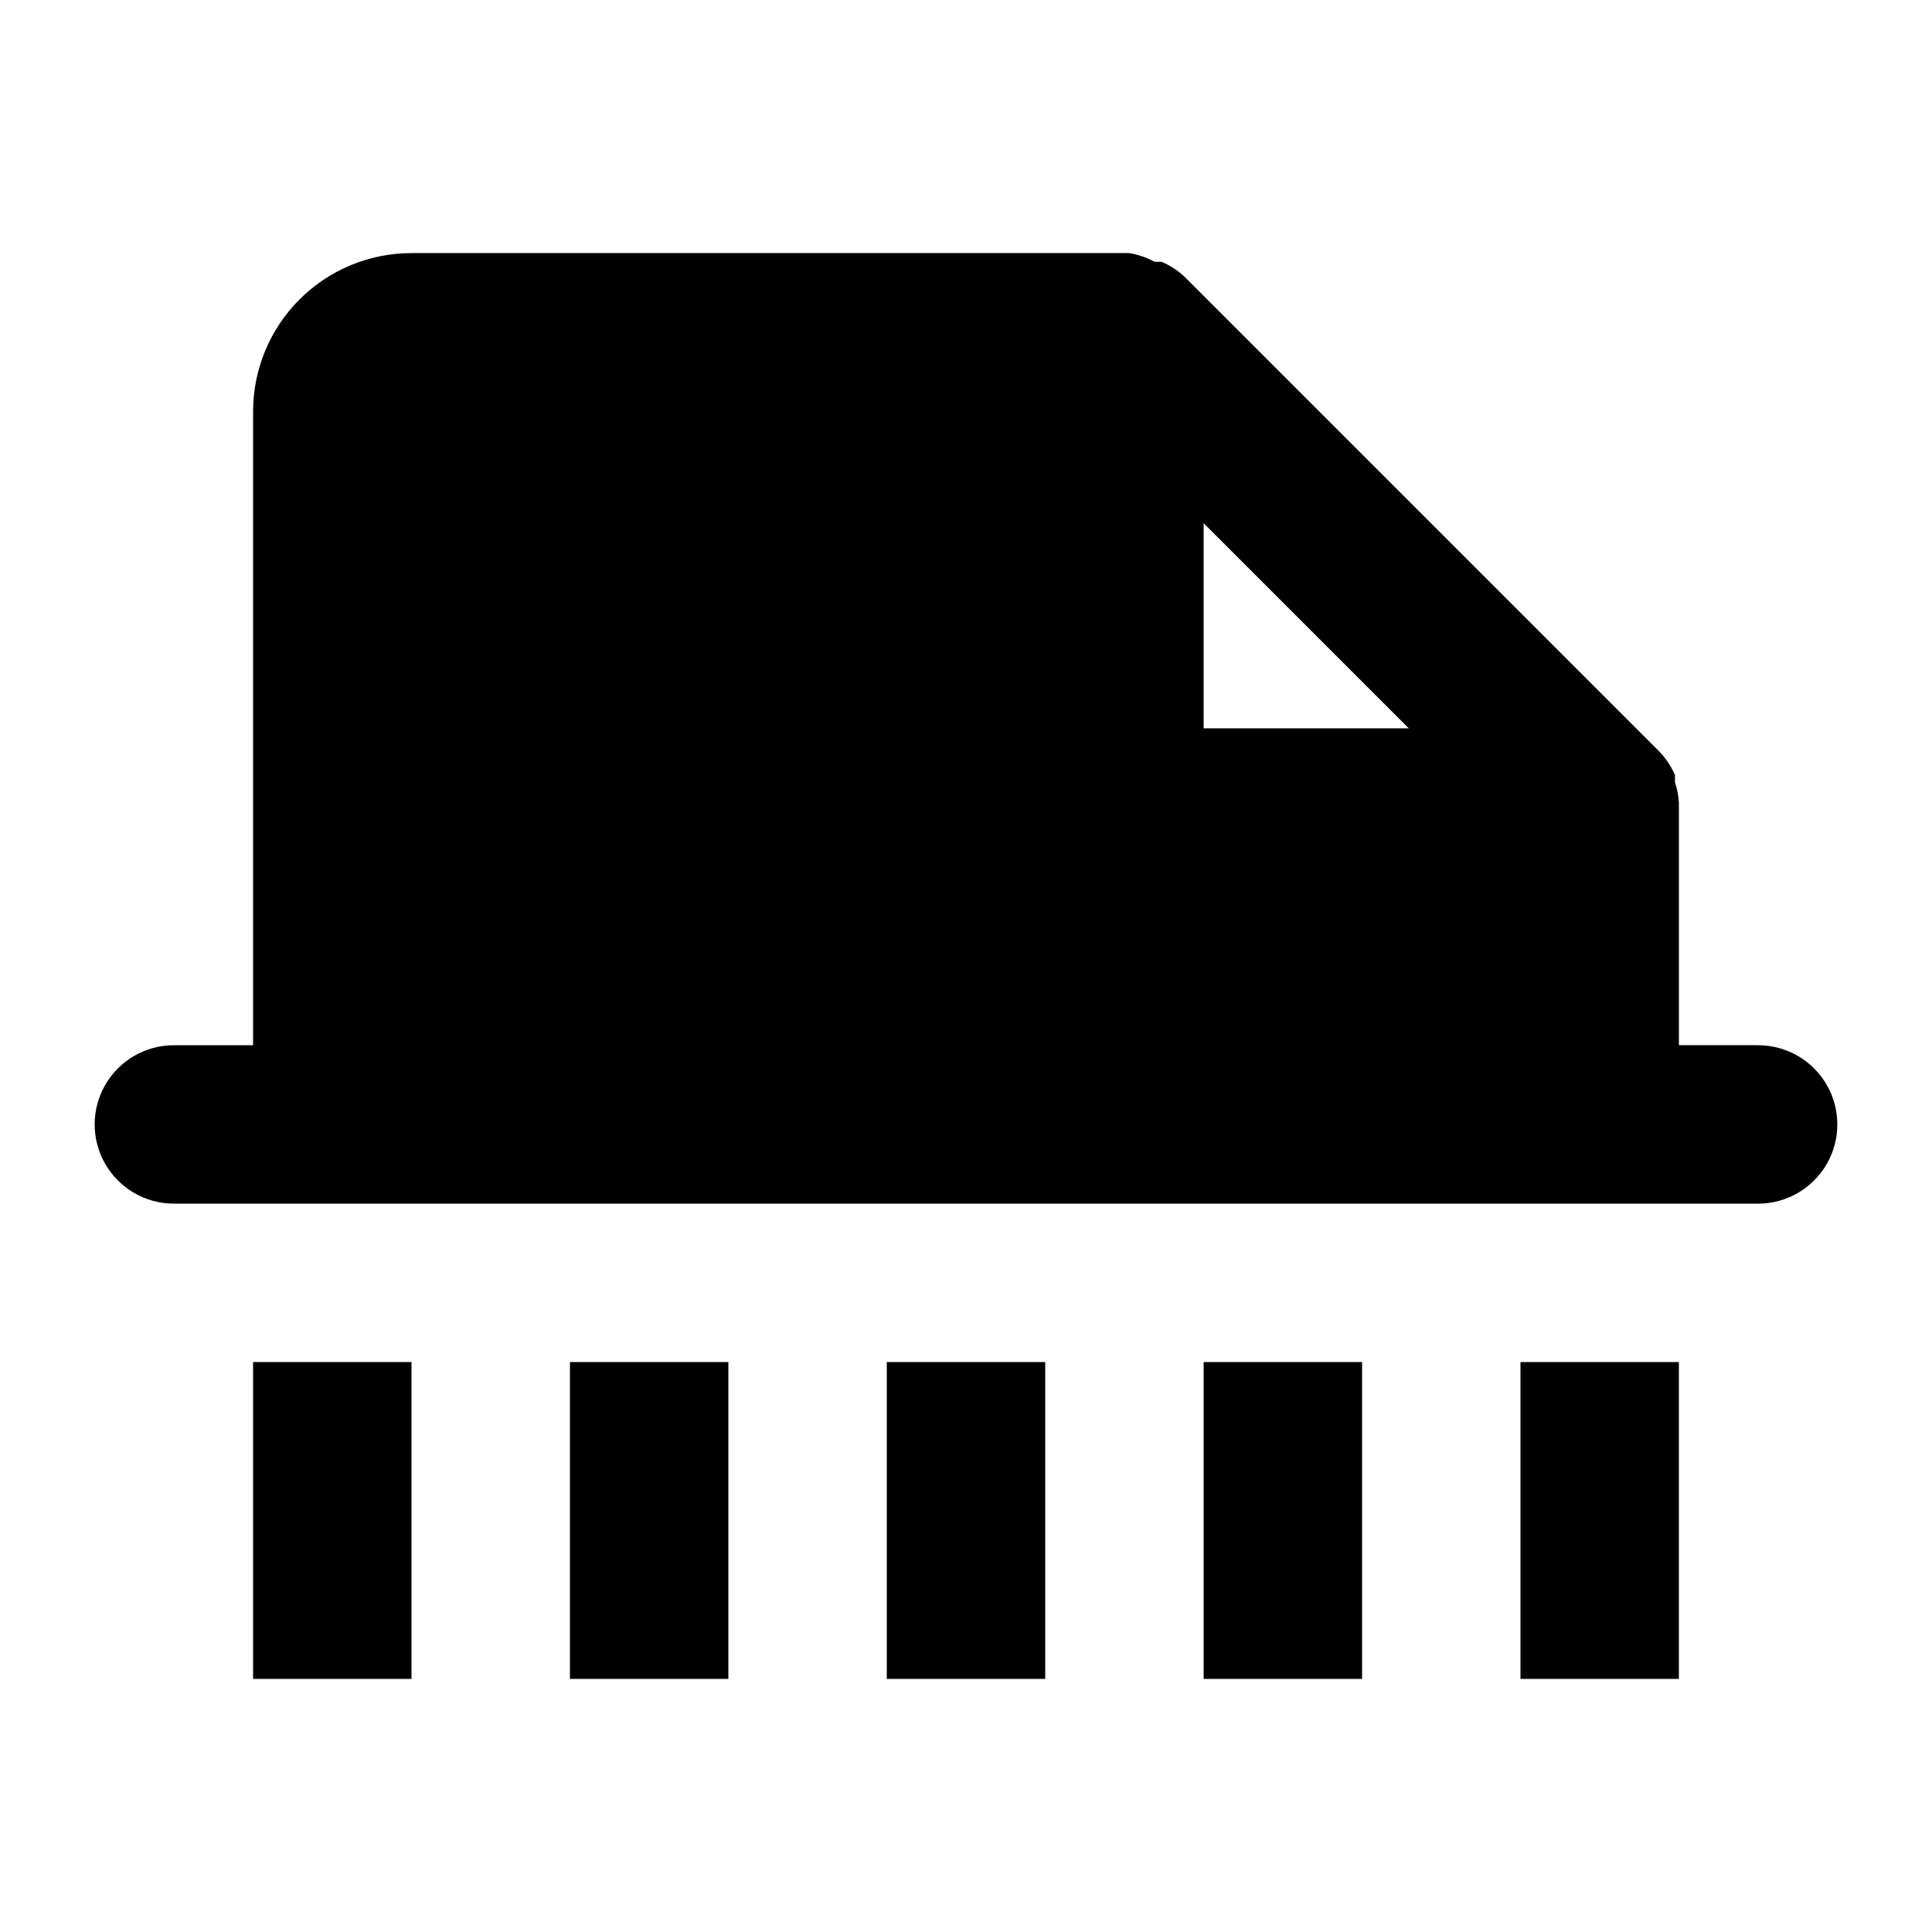
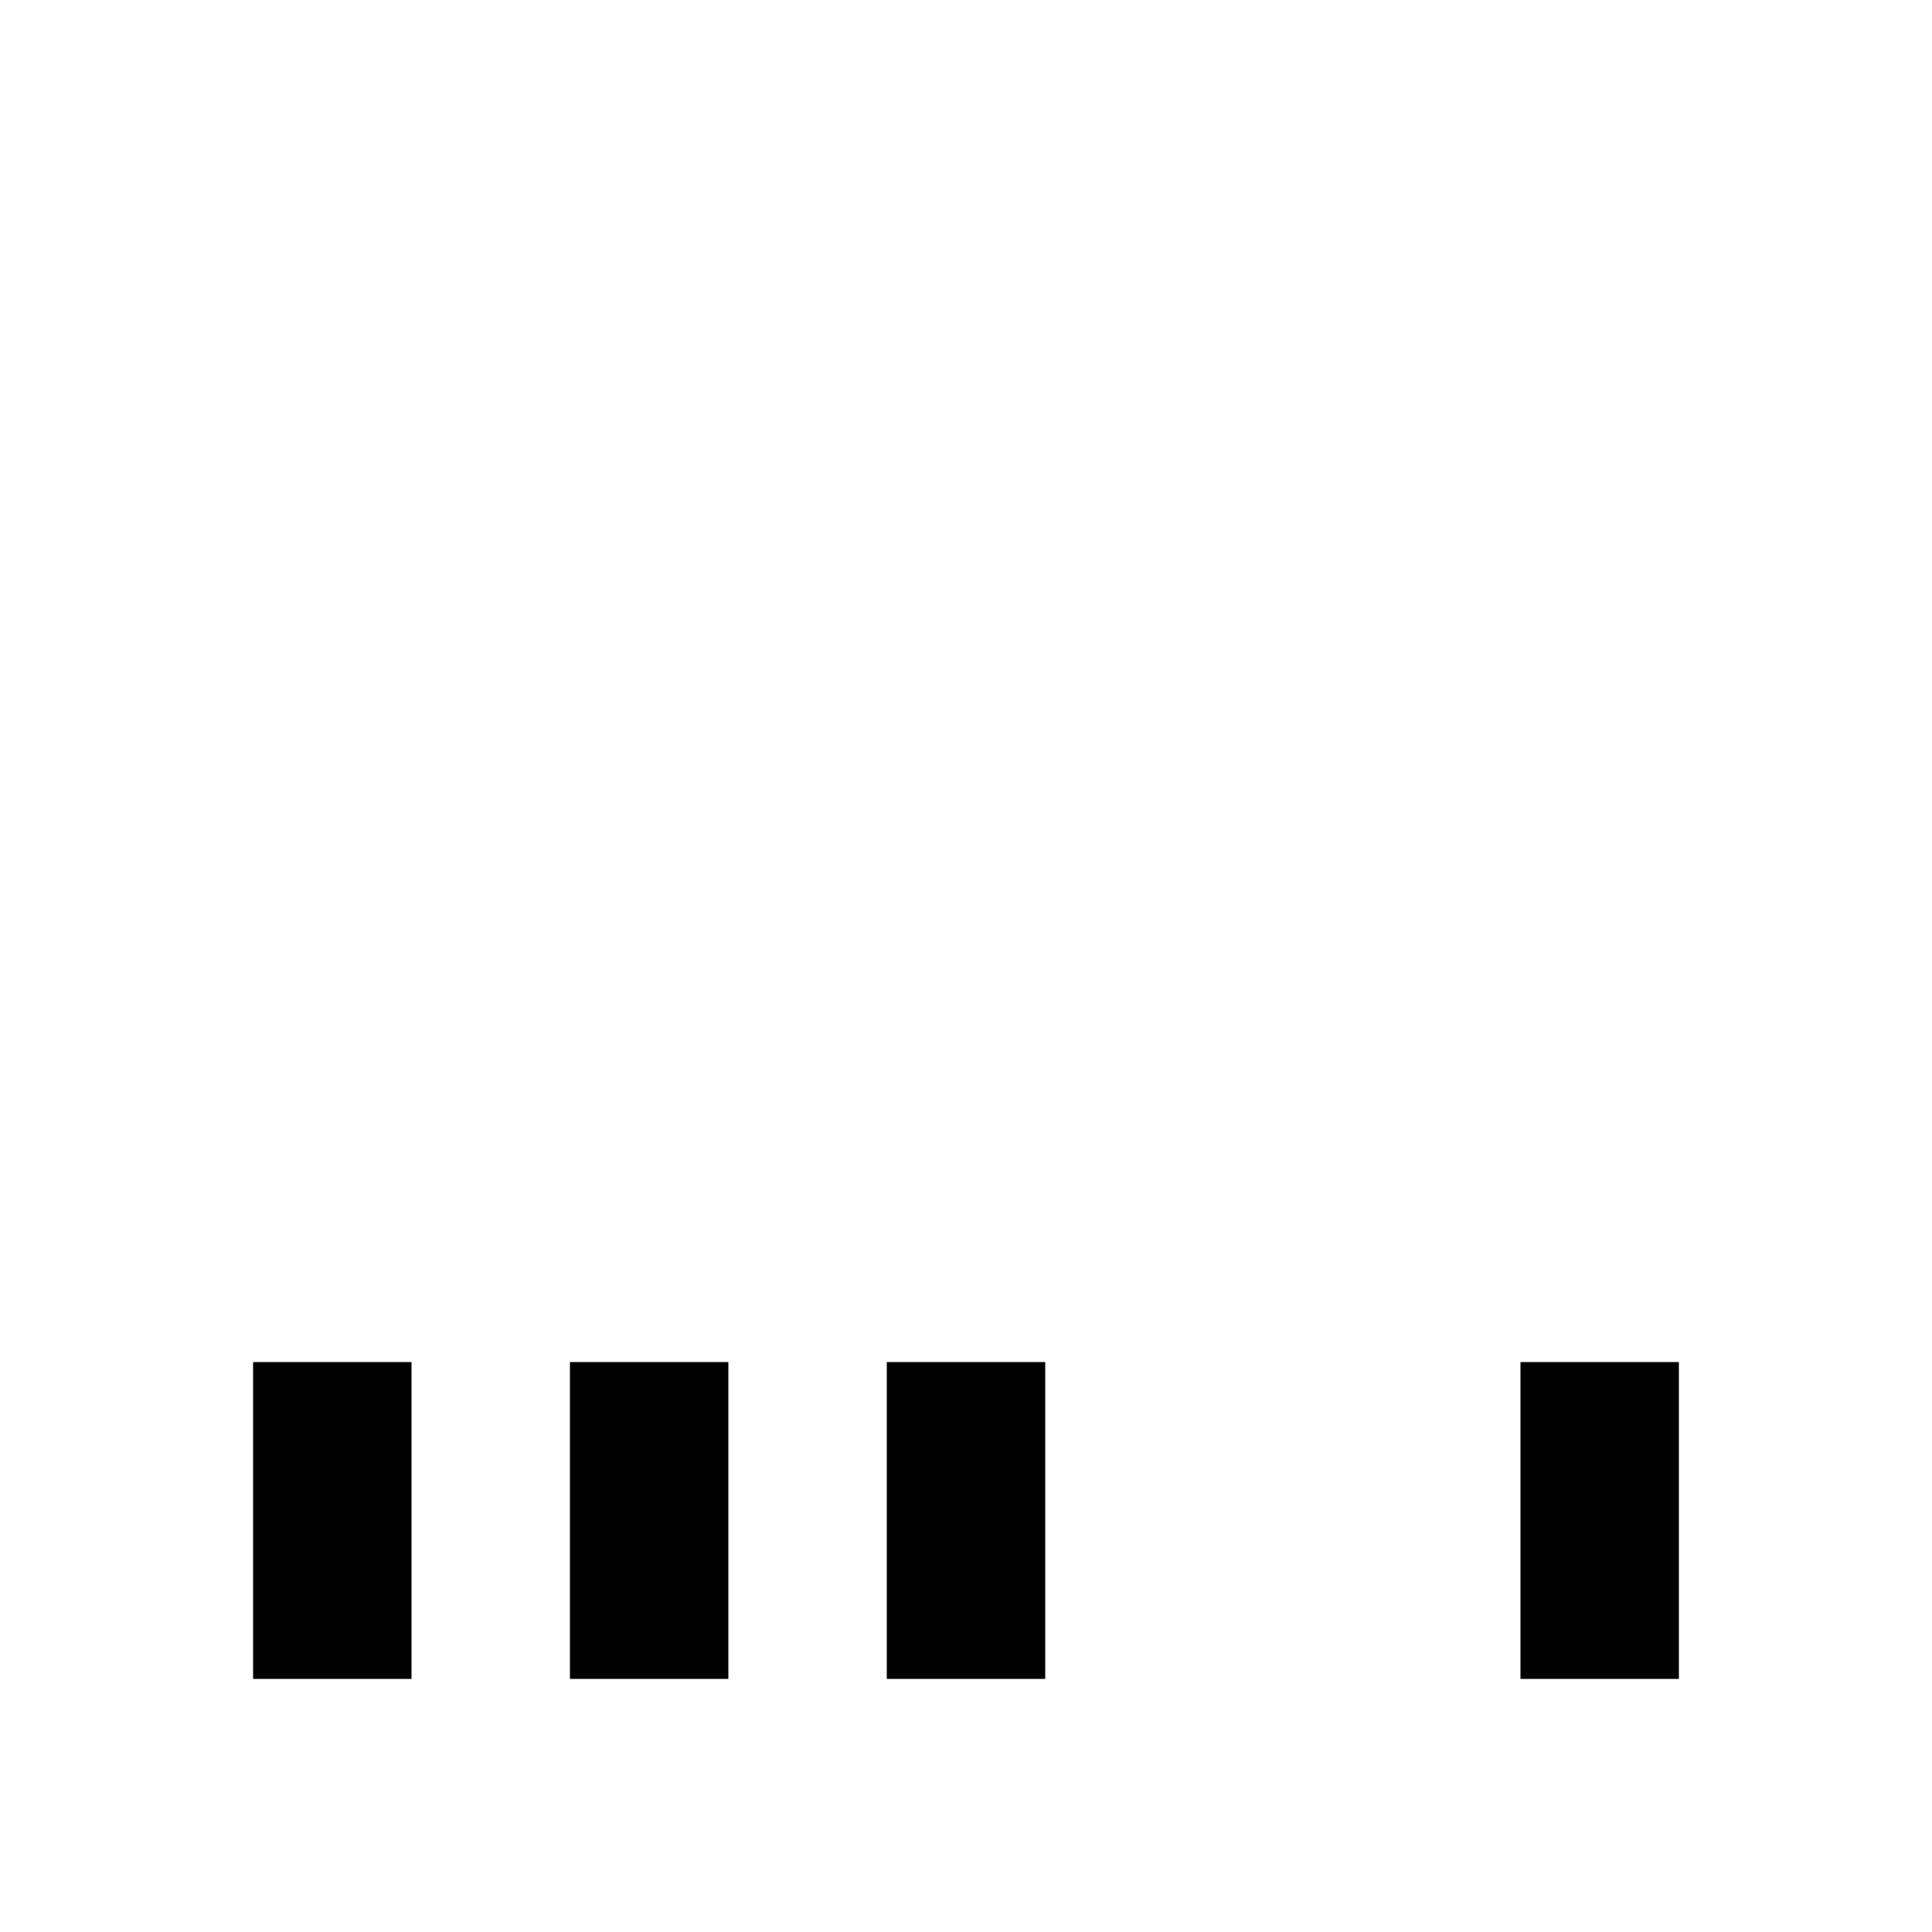
<svg xmlns="http://www.w3.org/2000/svg" fill="#000000" width="800px" height="800px" version="1.1" viewBox="144 144 512 512">
  <g>
    <path d="m546.94 504.96h41.984v83.969h-41.984z" />
-     <path d="m462.98 504.96h41.984v83.969h-41.984z" />
    <path d="m379.01 504.96h41.984v83.969h-41.984z" />
    <path d="m295.04 504.96h41.984v83.969h-41.984z" />
    <path d="m211.07 504.96h41.984v83.969h-41.984z" />
-     <path d="m609.92 420.99h-20.992v-62.977-1.258-0.004c-0.105-1.855-0.457-3.691-1.047-5.457v-1.891c-0.965-2.246-2.316-4.305-3.988-6.086l-125.95-125.95c-1.781-1.672-3.844-3.023-6.09-3.988h-1.891 0.004c-2.094-1.145-4.363-1.926-6.719-2.309h-190.19c-11.137 0-21.812 4.422-29.688 12.297s-12.297 18.551-12.297 29.688v167.94h-20.992c-7.5 0-14.43 4-18.18 10.496-3.75 6.492-3.75 14.496 0 20.992 3.75 6.492 10.68 10.496 18.18 10.496h419.84c7.5 0 14.43-4.004 18.18-10.496 3.75-6.496 3.75-14.5 0-20.992-3.75-6.496-10.68-10.496-18.18-10.496zm-146.94-83.969v-54.371l54.367 54.371z" />
  </g>
</svg>